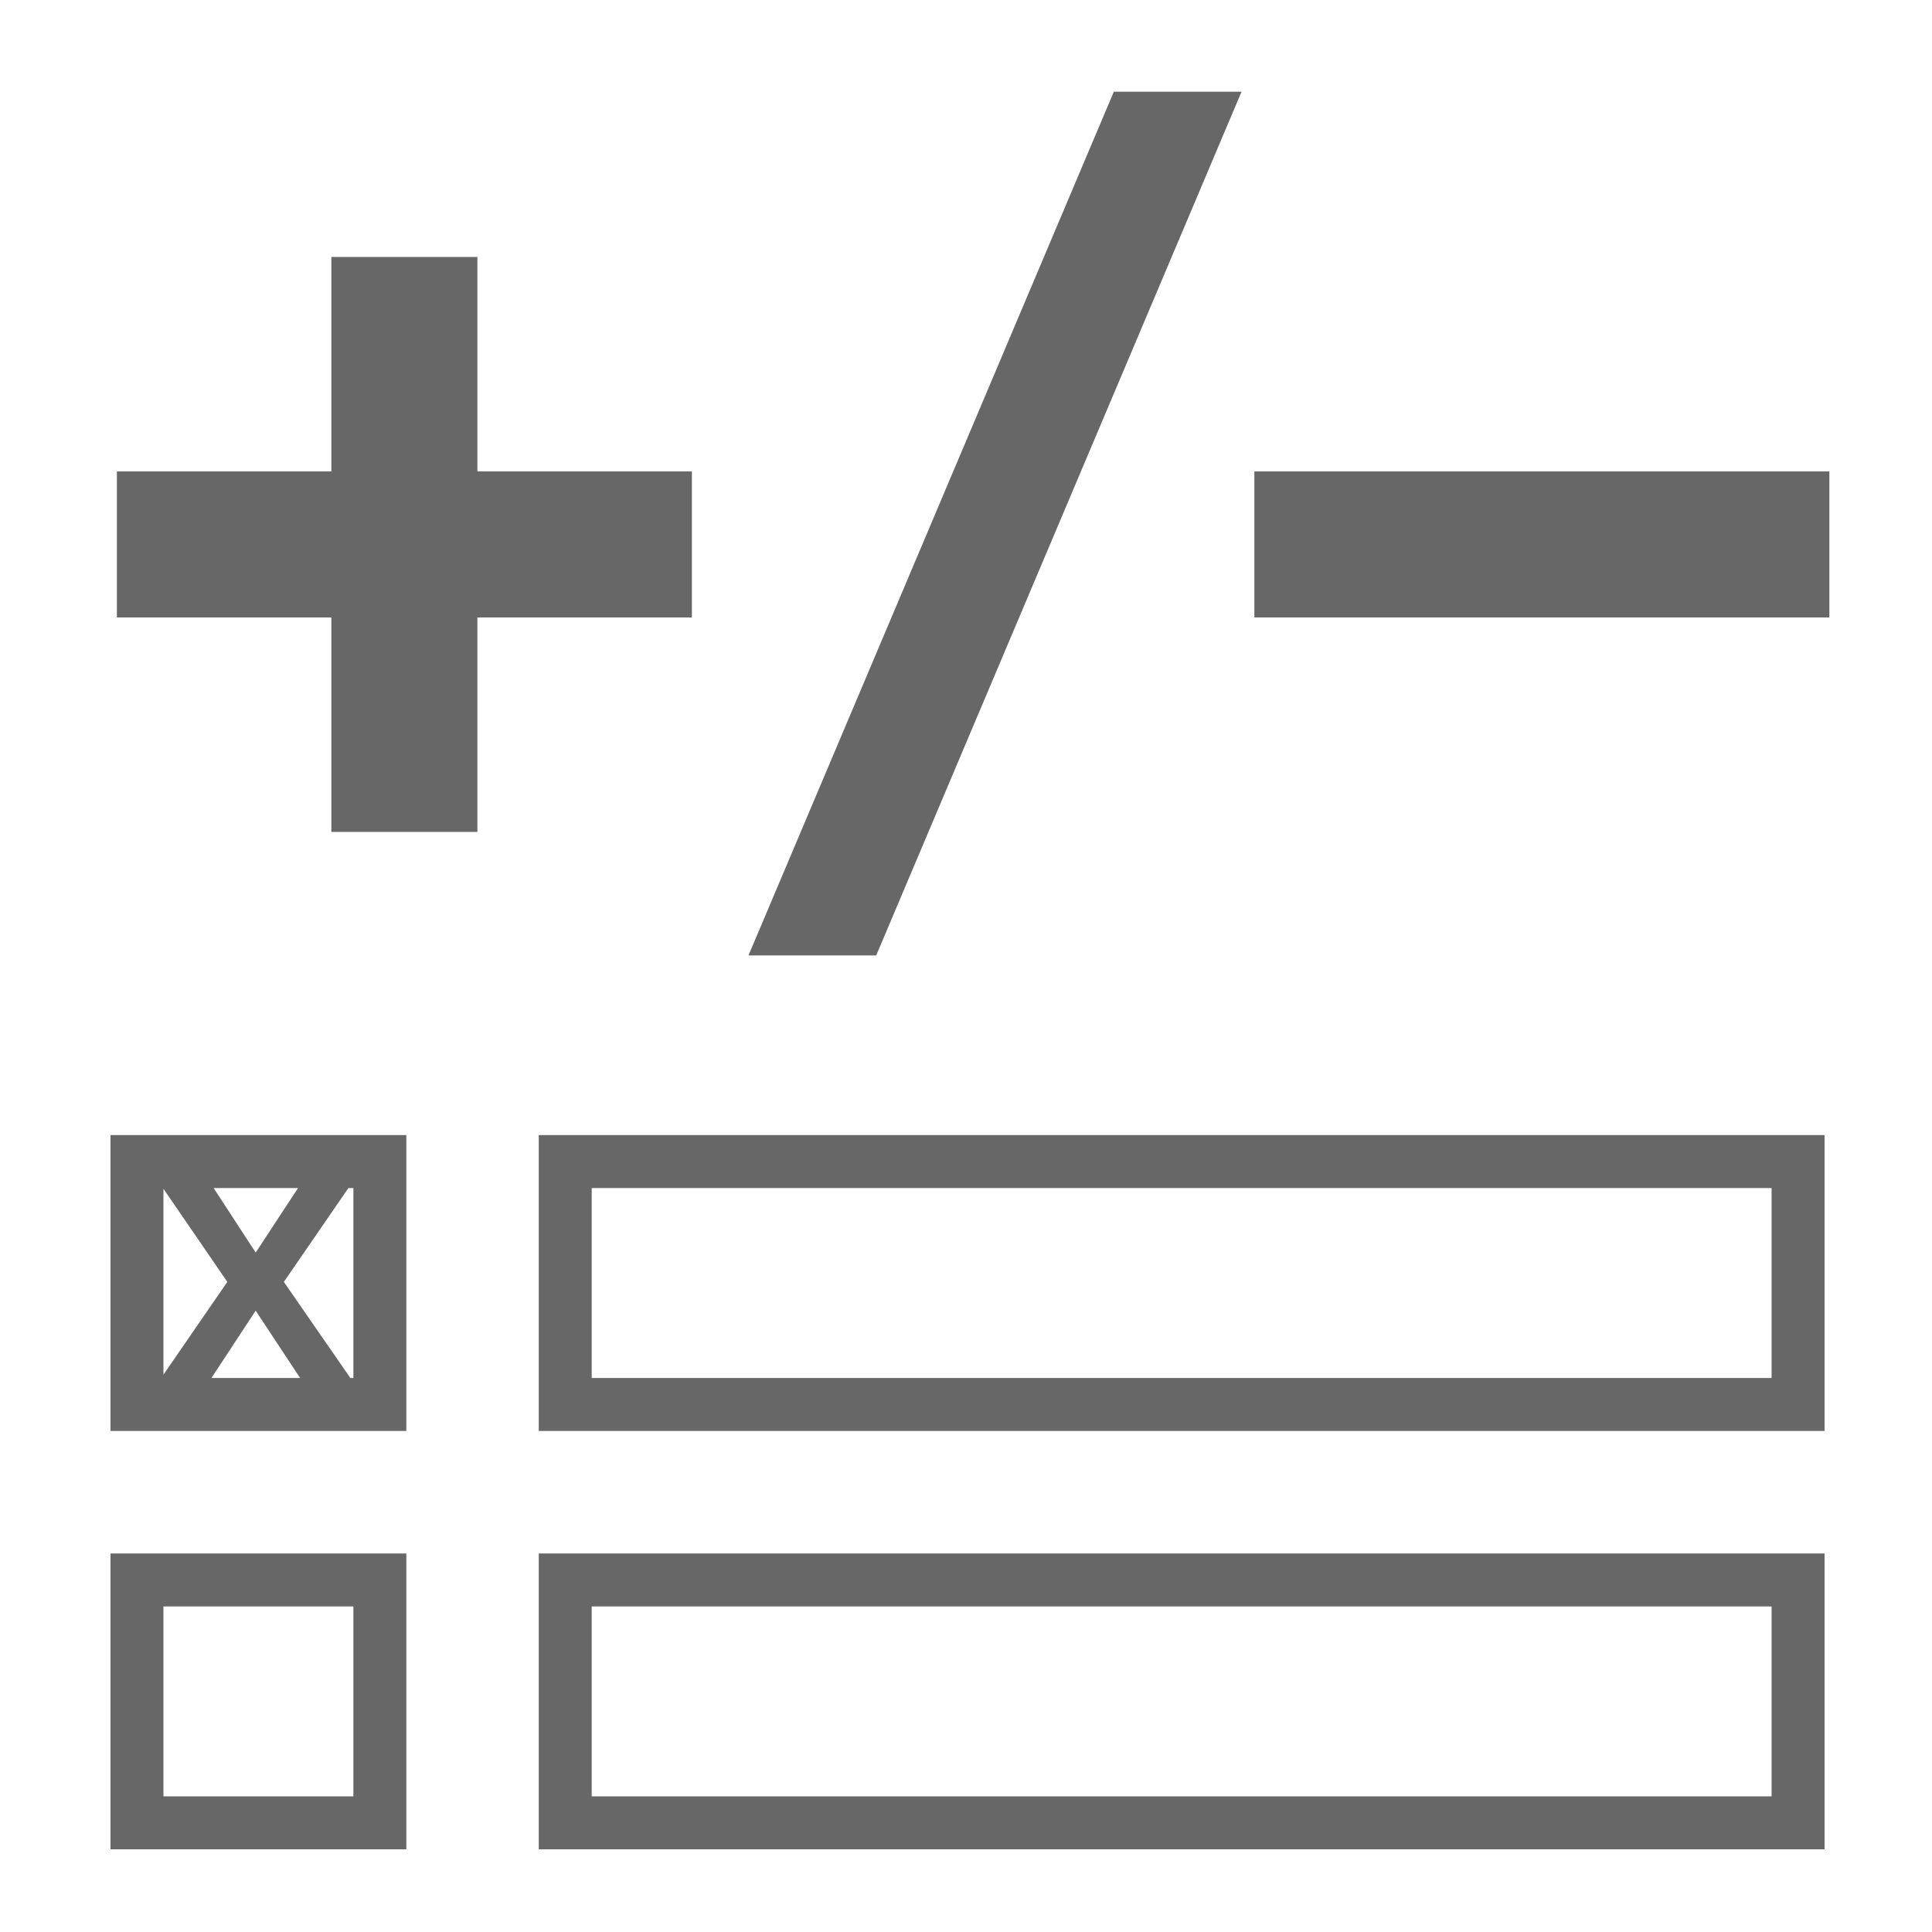
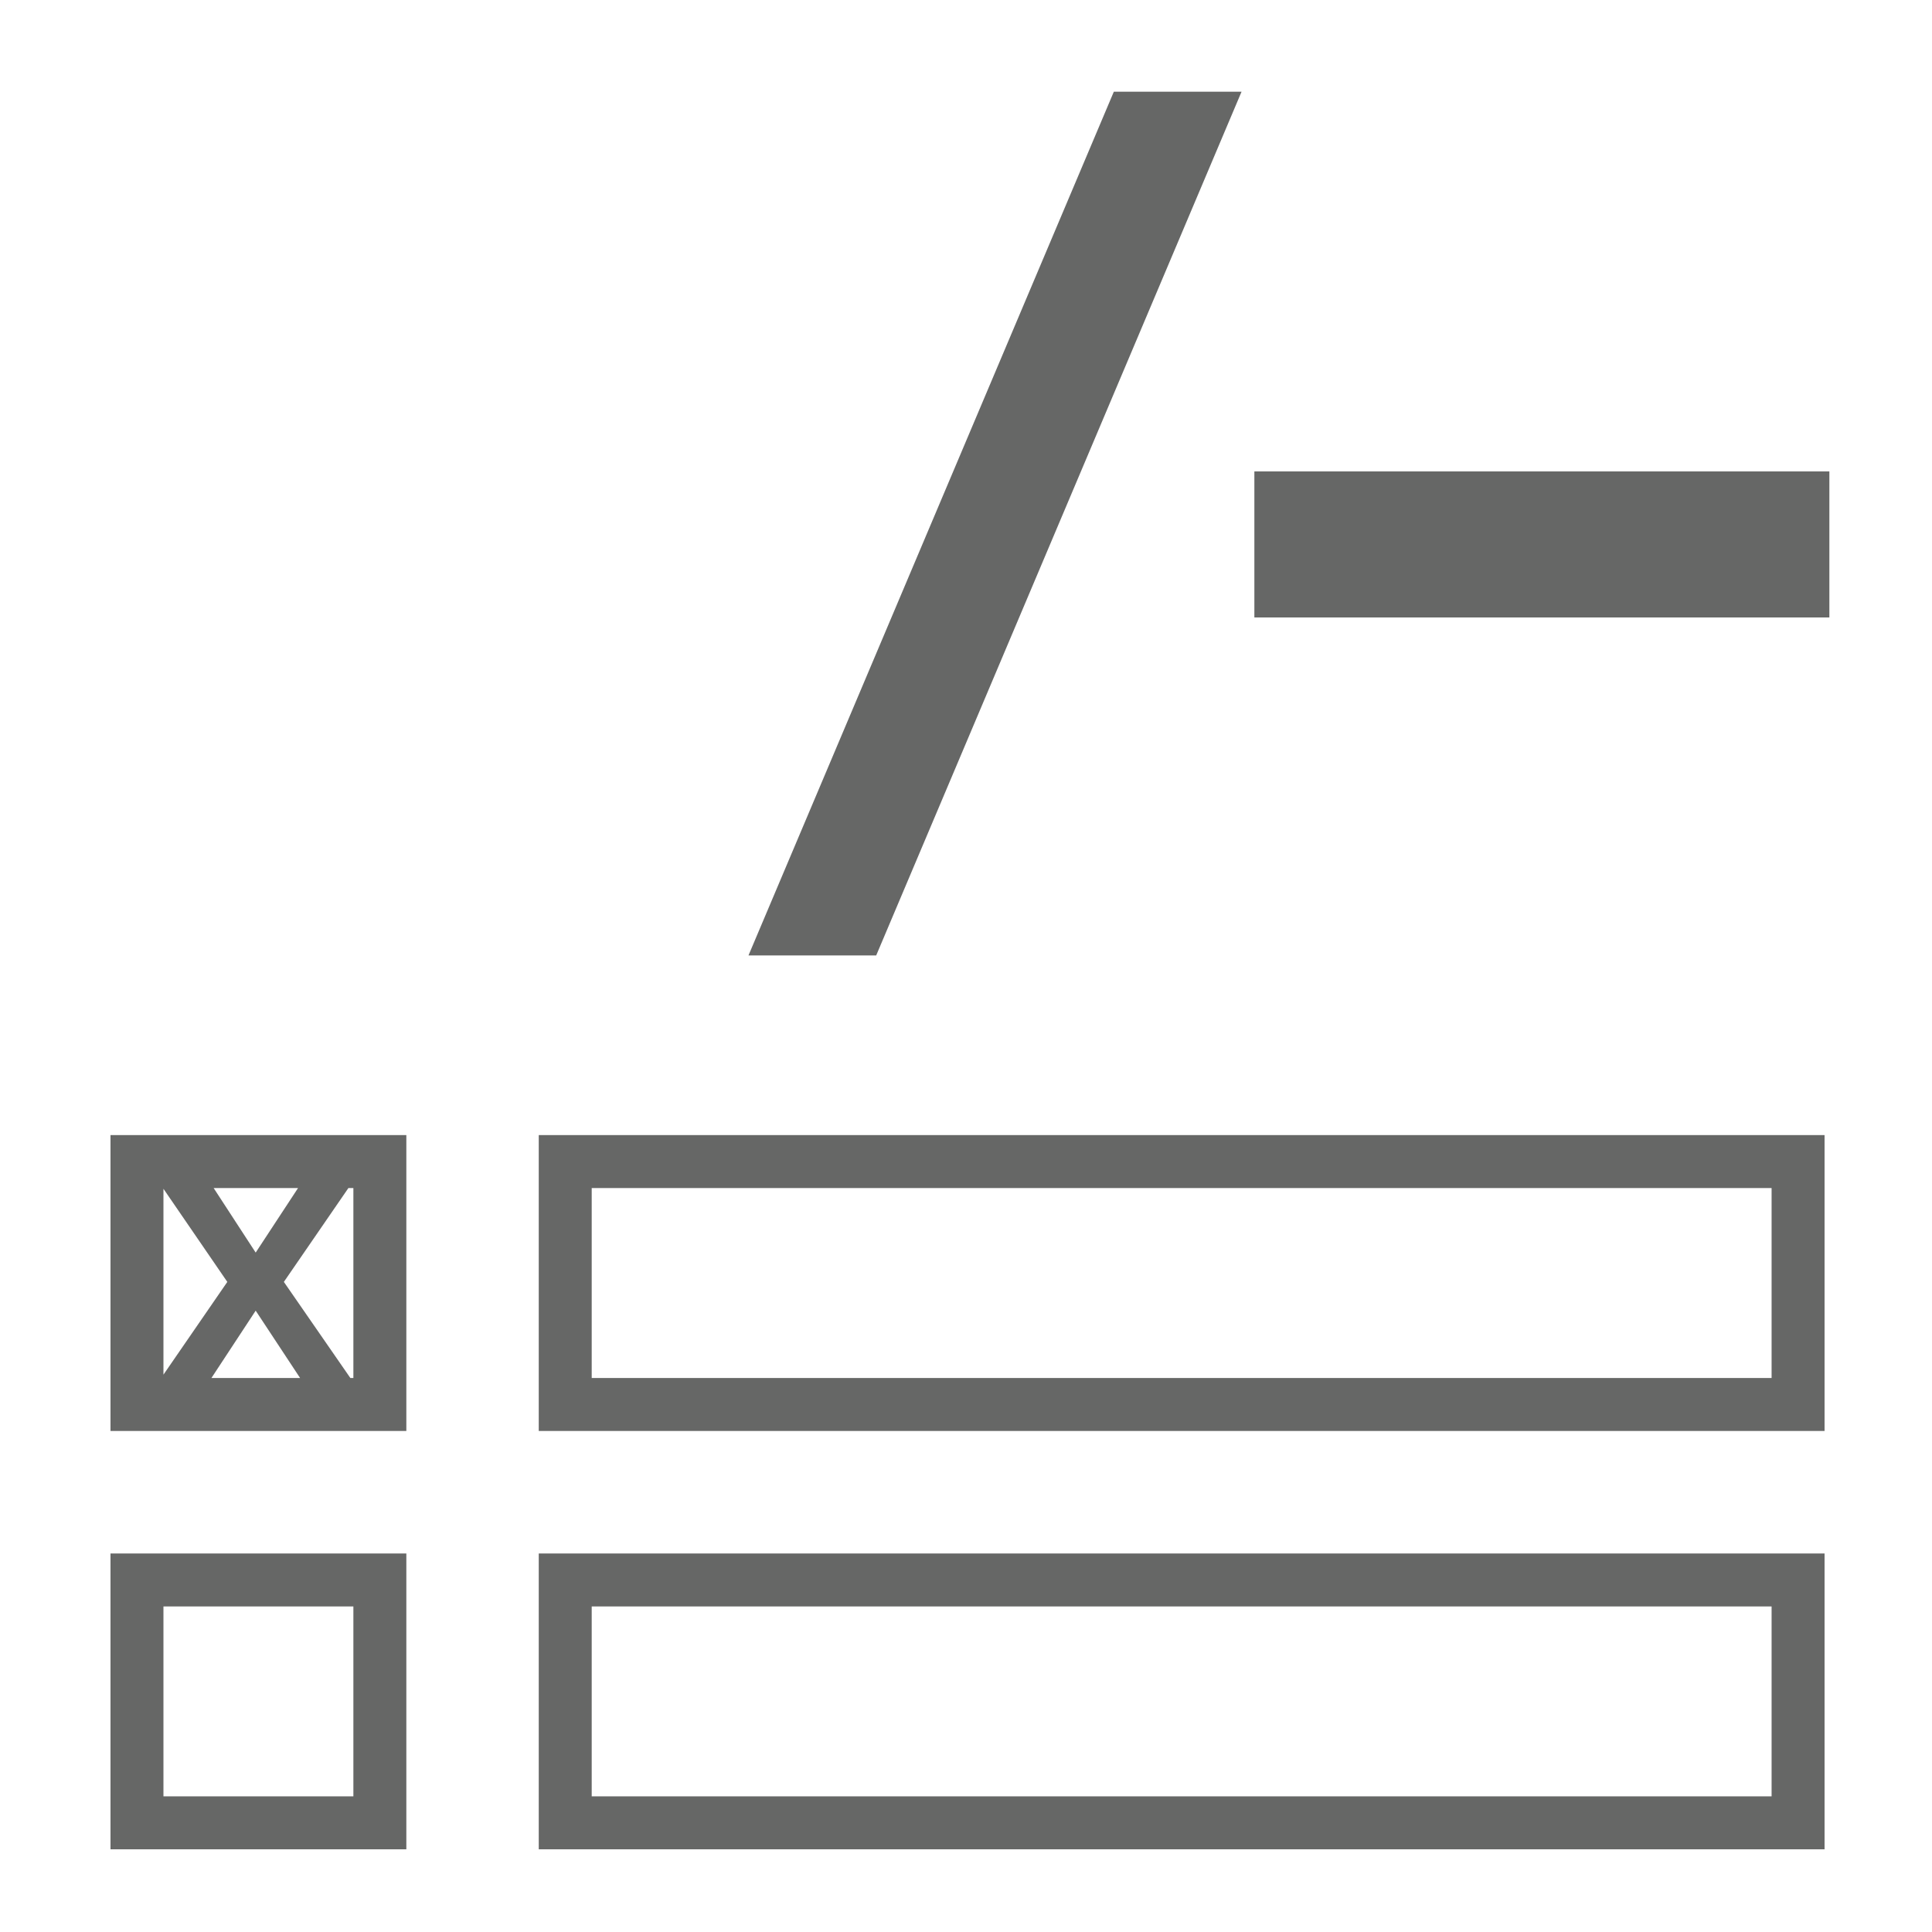
<svg xmlns="http://www.w3.org/2000/svg" version="1.1" x="0px" y="0px" viewBox="0 0 512 512" style="enable-background:new 0 0 512 512;" xml:space="preserve">
  <g id="configure_x5F_field_x5F_boosts">
    <g>
-       <polygon style="fill:#666766;" points="87.817,68.095 87.817,124.933 30.976,124.933 30.976,163.631 87.817,163.631     87.817,220.469 126.517,220.469 126.517,163.631 183.358,163.631 183.358,124.933 126.517,124.933 126.517,68.095   " />
      <rect x="332.421" y="124.933" style="fill:#666766;" width="152.382" height="38.698" />
      <g>
        <path style="fill:#666766;" d="M29.281,379.215h78.403v-78.399H29.281V379.215z M93.648,314.852v50.328h-0.801l-17.621-25.462     l17.099-24.866H93.648z M79.525,365.18h-23.49l11.722-17.842L79.525,365.18z M67.758,331.948l-11.133-17.097H78.98     L67.758,331.948z M60.24,339.718l-16.923,24.579v-49.255L60.24,339.718z" />
        <path style="fill:#666766;" d="M142.774,300.816v78.399h340.754v-78.399H142.774z M469.491,365.18H156.81v-50.328h312.681V365.18     z" />
        <path style="fill:#666766;" d="M29.281,490.093h78.403v-78.399H29.281V490.093z M43.317,425.729h50.331v50.328H43.317V425.729z" />
        <path style="fill:#666766;" d="M142.774,490.093h340.754v-78.399H142.774V490.093z M156.81,425.729h312.681v50.328H156.81     V425.729z" />
      </g>
      <g>
        <path style="fill:#666766;" d="M198.355,253.202l96.822-228.899h33.846l-96.822,228.899H198.355z" />
      </g>
    </g>
  </g>
  <g id="Layer_1">
</g>
</svg>